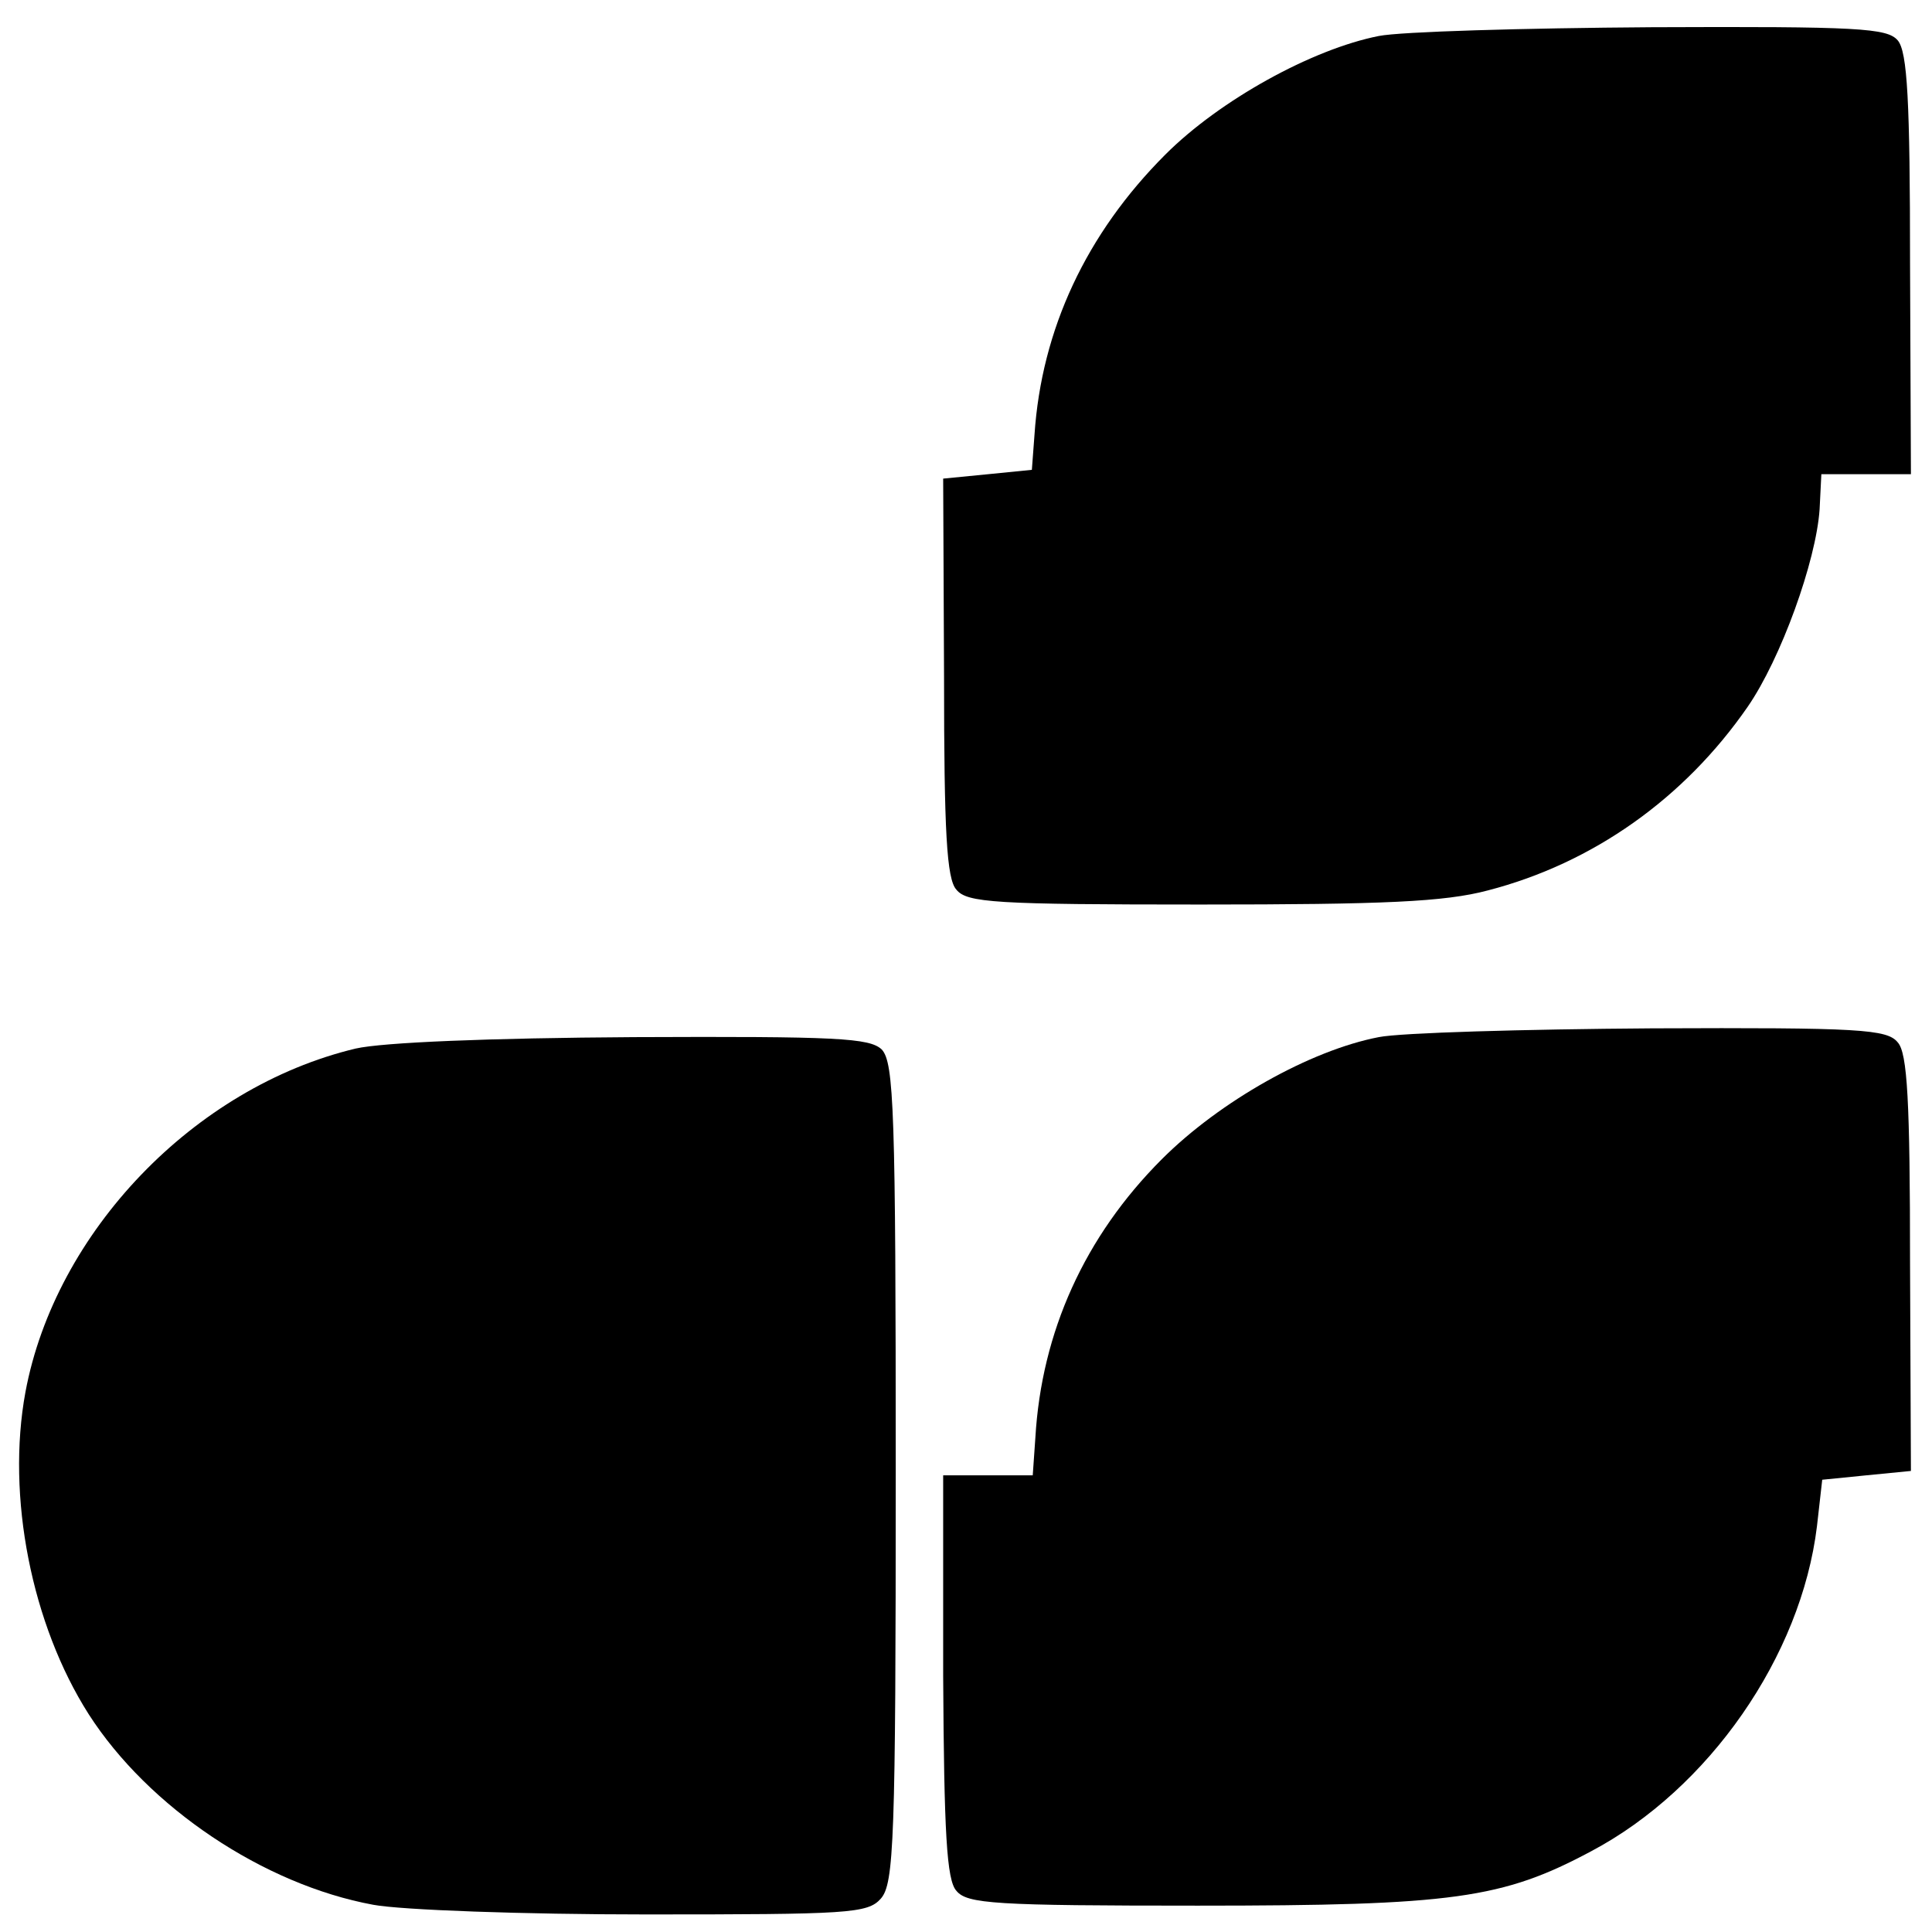
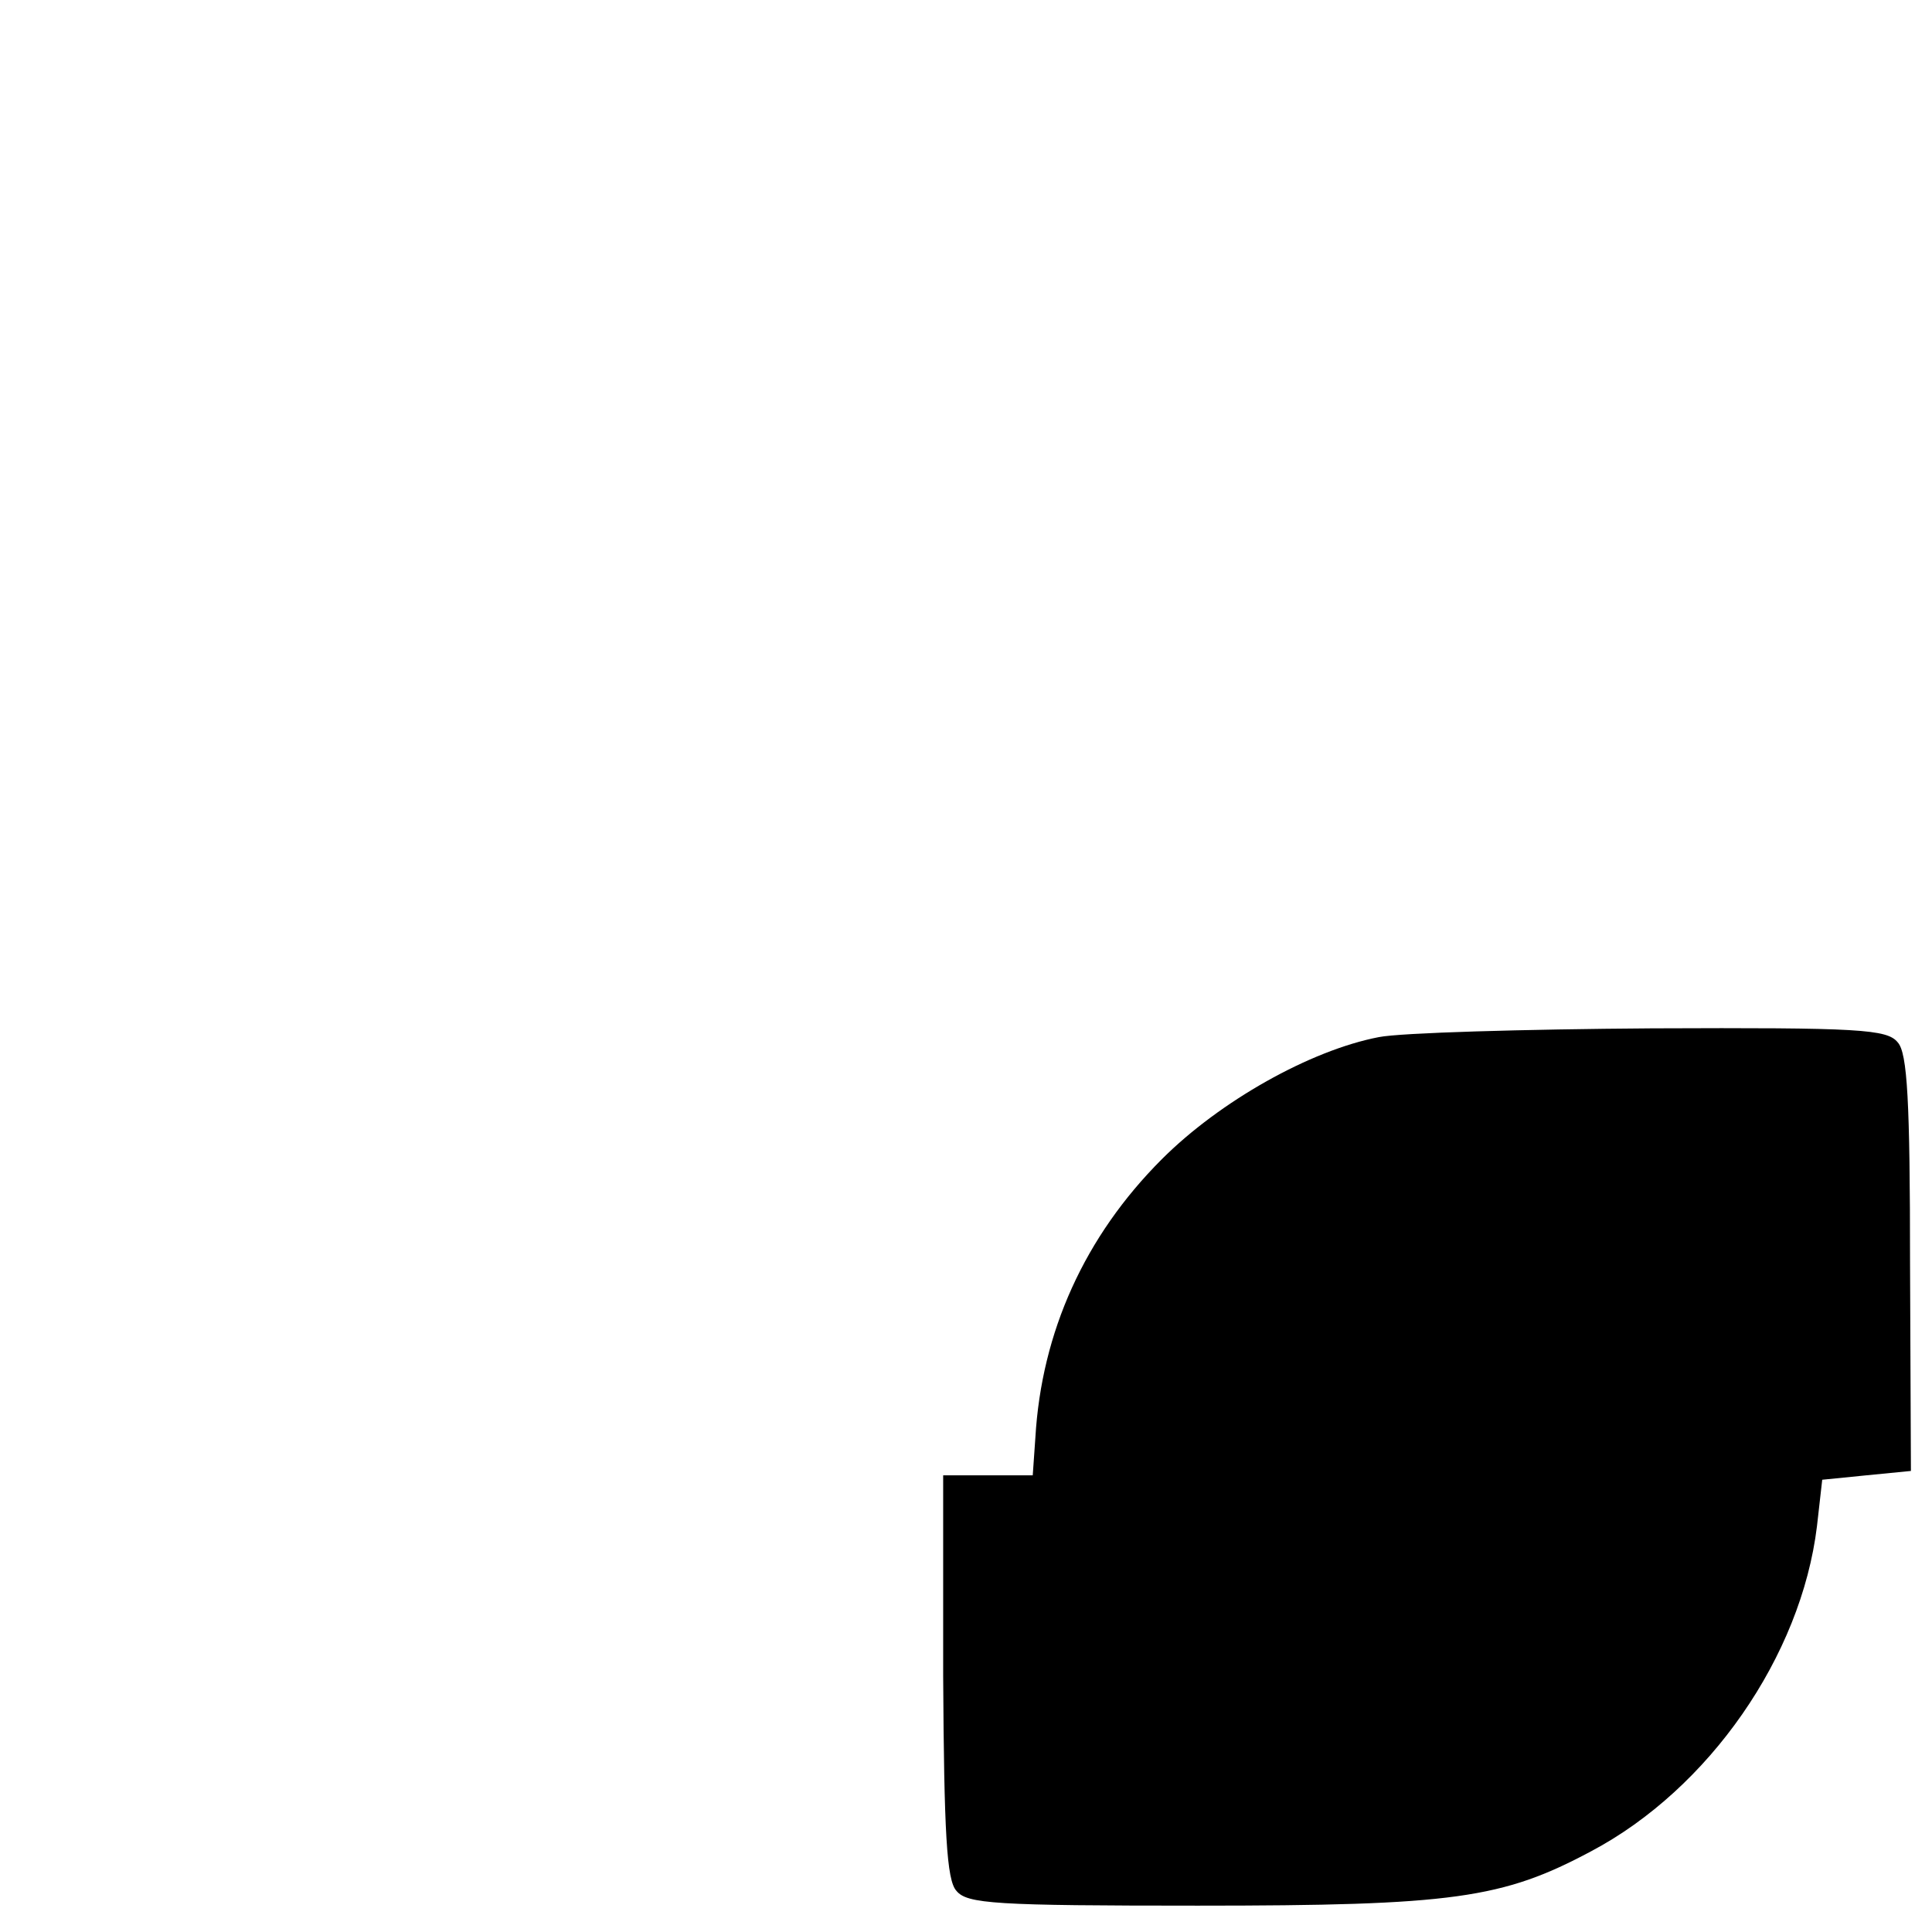
<svg xmlns="http://www.w3.org/2000/svg" version="1.0" width="220pt" height="220pt" viewBox="0 0 220 220" preserveAspectRatio="xMidYMid meet">
  <g transform="translate(0,220) scale(0.1,-0.1)" fill="#000000" stroke="none">
-     <path d="M1570 2159 c-76 -15 -181 -73 -243 -135 -90 -90 -141 -199 -149 -319 l-3 -40 -50 -5 -51 -5 1 -226 c0 -176 3 -230 14 -242 12 -15 44 -17 278 -17 209 0 278 3 327 16 120 31 224 105 296 209 38 55 78 166 82 225 l2 40 51 0 51 0 -1 239 c0 186 -3 242 -14 255 -12 14 -44 16 -280 15 -146 -1 -286 -5 -311 -10z" />
    <path d="M1570 1019 c-78 -15 -181 -73 -247 -139 -88 -88 -137 -197 -144 -317 l-3 -43 -51 0 -51 0 0 -228 c1 -179 4 -233 15 -245 12 -15 44 -17 275 -17 291 0 347 8 448 62 134 71 239 222 257 370 l6 53 50 5 51 5 -1 236 c0 185 -3 240 -14 252 -12 15 -43 17 -280 16 -146 -1 -286 -5 -311 -10z" />
-     <path d="M405 1006 c-184 -44 -342 -209 -376 -391 -22 -119 7 -265 72 -367 68 -106 199 -194 324 -217 32 -6 172 -11 310 -11 231 0 253 1 268 18 15 17 17 65 17 485 0 413 -2 467 -16 482 -14 13 -50 15 -282 14 -166 -1 -286 -6 -317 -13z" />
  </g>
</svg>